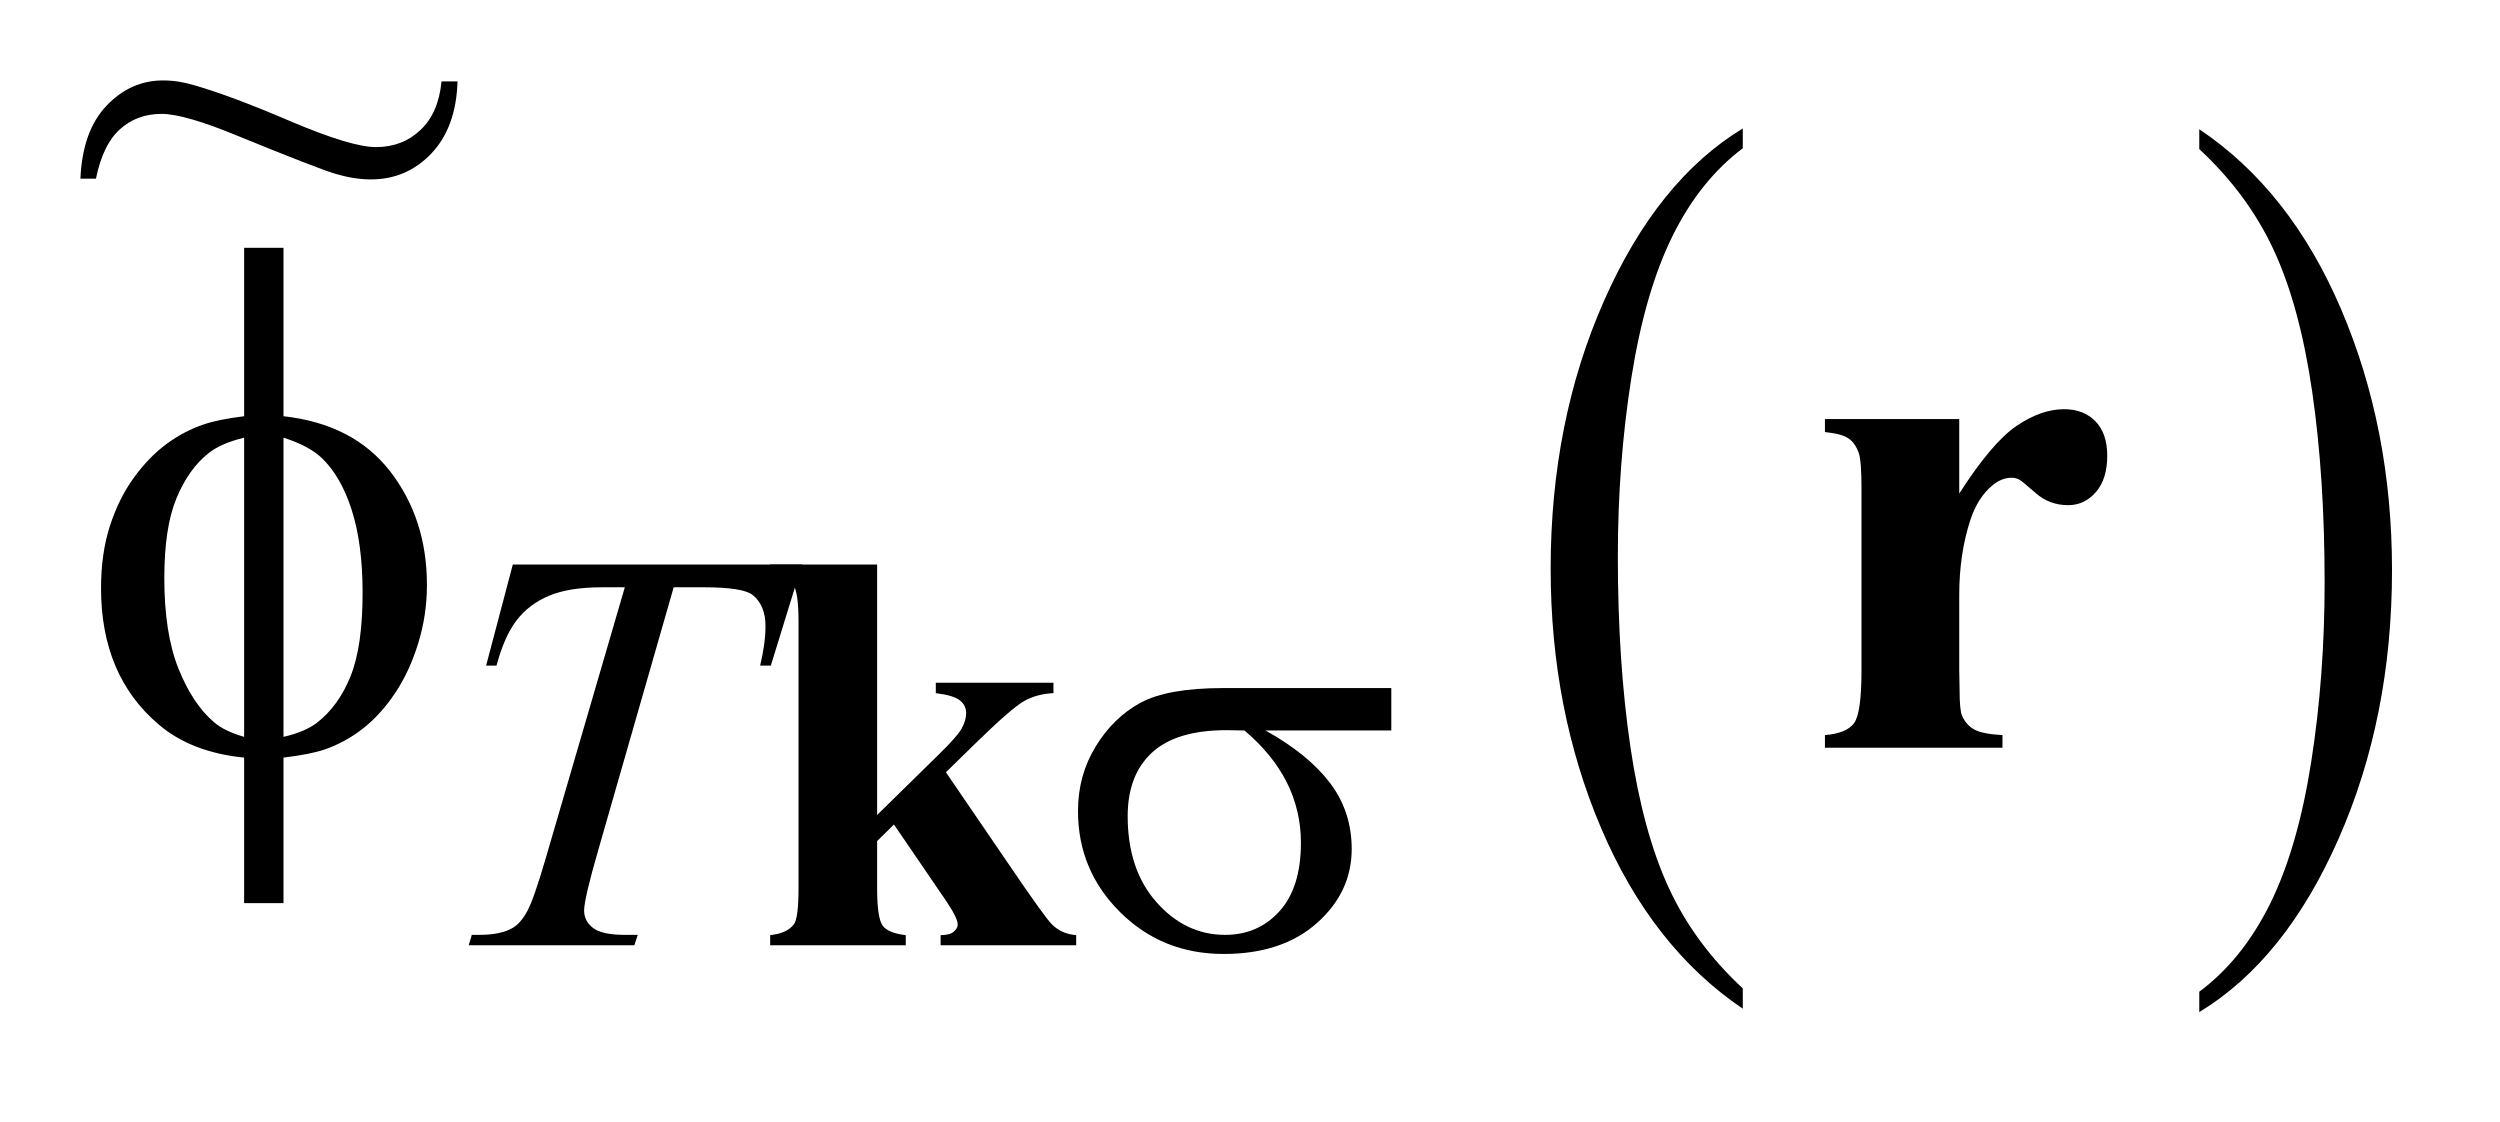
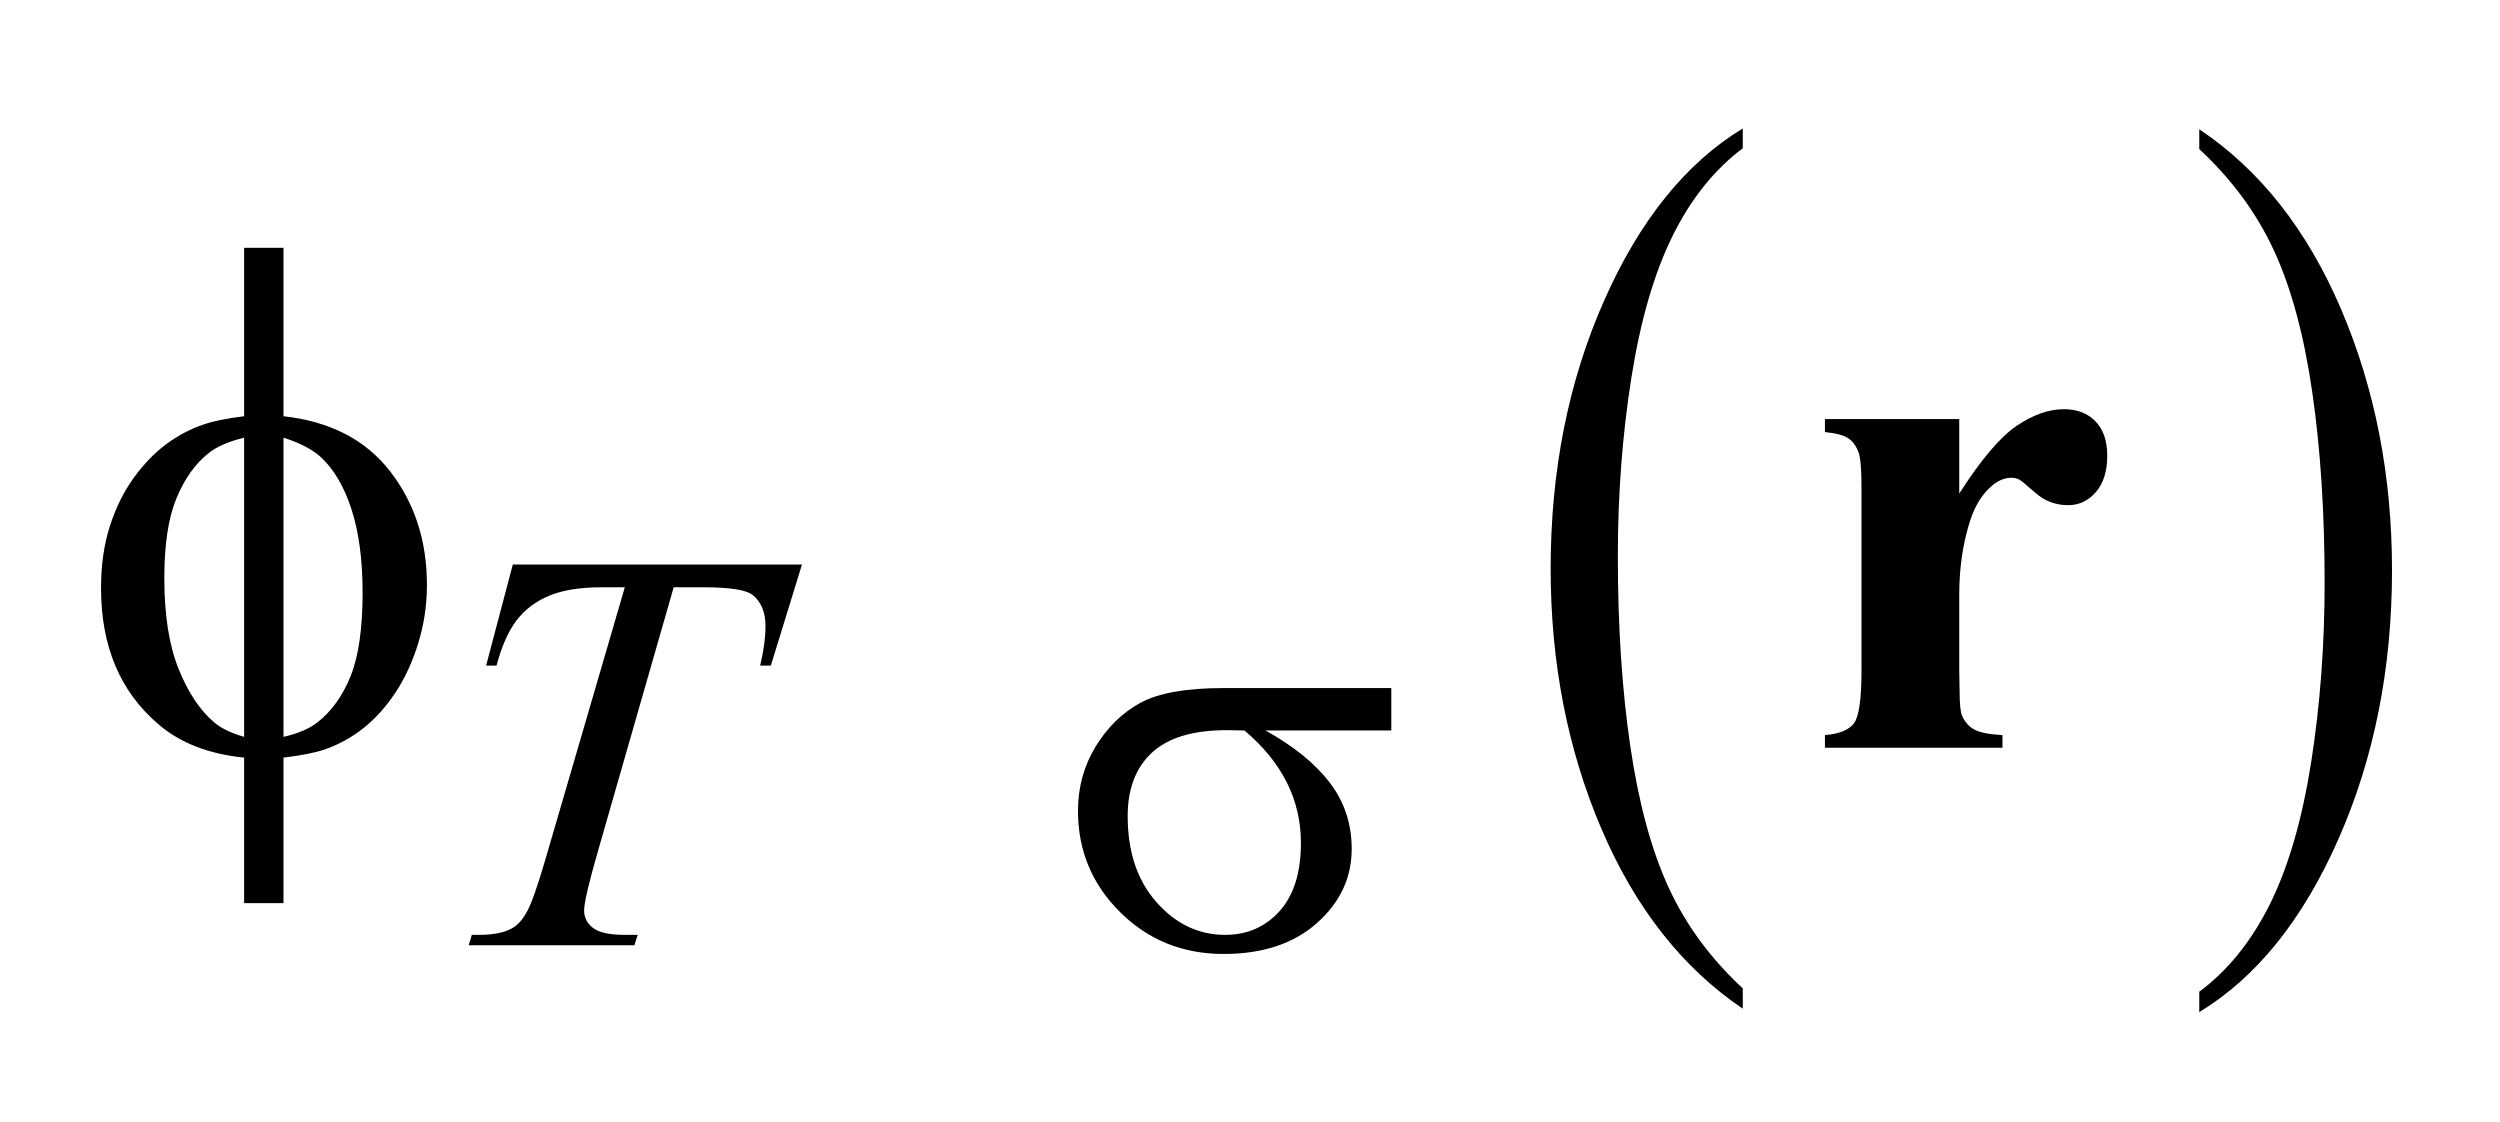
<svg xmlns="http://www.w3.org/2000/svg" stroke-dasharray="none" shape-rendering="auto" font-family="'Dialog'" text-rendering="auto" width="49" fill-opacity="1" color-interpolation="auto" color-rendering="auto" preserveAspectRatio="xMidYMid meet" font-size="12px" viewBox="0 0 49 22" fill="black" stroke="black" image-rendering="auto" stroke-miterlimit="10" stroke-linecap="square" stroke-linejoin="miter" font-style="normal" stroke-width="1" height="22" stroke-dashoffset="0" font-weight="normal" stroke-opacity="1">
  <defs id="genericDefs" />
  <g>
    <defs id="defs1">
      <clipPath clipPathUnits="userSpaceOnUse" id="clipPath1">
        <path d="M0.764 1.645 L31.717 1.645 L31.717 15.327 L0.764 15.327 L0.764 1.645 Z" />
      </clipPath>
      <clipPath clipPathUnits="userSpaceOnUse" id="clipPath2">
        <path d="M24.405 52.563 L24.405 489.683 L1013.324 489.683 L1013.324 52.563 Z" />
      </clipPath>
      <clipPath clipPathUnits="userSpaceOnUse" id="clipPath3">
        <path d="M0.764 1.645 L0.764 15.327 L31.717 15.327 L31.717 1.645 Z" />
      </clipPath>
    </defs>
    <g transform="scale(1.576,1.576) translate(-0.764,-1.645) matrix(0.031,0,0,0.031,0,0)">
      <path d="M723.812 449.594 L723.812 457.734 Q687.375 433.109 667.055 385.461 Q646.734 337.812 646.734 281.172 Q646.734 222.25 668.102 173.844 Q689.469 125.438 723.812 104.594 L723.812 112.547 Q706.641 125.438 695.609 147.789 Q684.578 170.141 679.133 204.531 Q673.688 238.922 673.688 276.234 Q673.688 318.484 678.711 352.586 Q683.734 386.688 694.07 409.141 Q704.406 431.594 723.812 449.594 Z" stroke="none" clip-path="url(#clipPath2)" />
    </g>
    <g transform="matrix(0.049,0,0,0.049,-1.204,-2.592)">
      <path d="M904.281 112.547 L904.281 104.594 Q940.734 129.031 961.055 176.68 Q981.375 224.328 981.375 280.984 Q981.375 339.891 960.008 388.398 Q938.641 436.906 904.281 457.734 L904.281 449.594 Q921.594 436.703 932.633 414.352 Q943.672 392 949.047 357.711 Q954.422 323.422 954.422 285.906 Q954.422 243.844 949.461 209.648 Q944.5 175.453 934.102 153 Q923.703 130.547 904.281 112.547 Z" stroke="none" clip-path="url(#clipPath2)" />
    </g>
    <g transform="matrix(0.049,0,0,0.049,-1.204,-2.592)">
      <path d="M229.688 278.719 L345.359 278.719 L332.906 319.141 L328.625 319.141 Q330.766 310.266 330.766 303.312 Q330.766 295.109 325.719 290.953 Q321.891 287.812 306.062 287.812 L294.047 287.812 L263.938 392.703 Q258.219 412.469 258.219 417.078 Q258.219 421.344 261.812 424.094 Q265.406 426.844 274.5 426.844 L279.672 426.844 L278.312 431 L212.062 431 L213.297 426.844 L216.219 426.844 Q224.969 426.844 229.688 424.031 Q232.953 422.125 235.594 417.125 Q238.234 412.125 242.938 395.953 L274.5 287.812 L265.406 287.812 Q252.266 287.812 244.234 291.18 Q236.203 294.547 231.266 300.953 Q226.328 307.359 223.172 319.141 L219.016 319.141 L229.688 278.719 Z" stroke="none" clip-path="url(#clipPath2)" />
    </g>
    <g transform="matrix(0.049,0,0,0.049,-1.204,-2.592)">
      <path d="M581.094 345.094 L530.781 345.094 Q547.734 354.516 556.492 365.977 Q565.25 377.438 565.25 392.484 Q565.25 409.781 551.328 422.133 Q537.406 434.484 514.047 434.484 Q489.453 434.484 472.609 417.75 Q455.766 401.016 455.766 377.312 Q455.766 363.062 462.836 351.492 Q469.906 339.922 480.742 334.023 Q491.578 328.125 513.938 328.125 L581.094 328.125 L581.094 345.094 ZM522.359 345.094 Q517.641 344.969 515.172 344.969 Q495.062 344.969 485.352 353.953 Q475.641 362.938 475.641 379.344 Q475.641 400.797 487.203 413.82 Q498.766 426.844 514.609 426.844 Q527.859 426.844 536.398 417.352 Q544.938 407.859 544.938 390.016 Q544.938 364.172 522.359 345.094 Z" stroke="none" clip-path="url(#clipPath2)" />
    </g>
    <g transform="matrix(0.049,0,0,0.049,-1.204,-2.592)">
      <path d="M137.969 219.391 Q165.953 222.484 180.648 241.469 Q195.344 260.453 195.344 286.891 Q195.344 298.984 191.828 310.305 Q188.312 321.625 182.617 330.133 Q176.922 338.641 169.891 344.195 Q162.859 349.75 154.422 352.703 Q148.516 354.672 137.969 355.938 L137.969 414.156 L122.219 414.156 L122.219 355.938 Q100.984 353.828 87.906 342.578 Q64.984 323.031 64.984 288.156 Q64.984 274.375 68.5 263.406 Q72.016 252.438 77.992 244.141 Q83.969 235.844 91.07 230.57 Q98.172 225.297 106.188 222.625 Q111.953 220.656 122.219 219.391 L122.219 152.031 L137.969 152.031 L137.969 219.391 ZM122.219 227.969 Q112.938 230.219 108.016 234.156 Q100 240.484 95.148 252.227 Q90.297 263.969 90.297 284.078 Q90.297 306.297 95.992 320.43 Q101.688 334.562 110.125 341.734 Q114.062 345.25 122.219 347.641 L122.219 227.969 ZM137.969 347.641 Q146.547 345.672 151.328 342.016 Q160.047 335.266 164.828 323.312 Q169.609 311.359 169.609 289.984 Q169.609 270.438 165.25 256.867 Q160.891 243.297 153.156 235.984 Q148.094 231.203 137.969 227.969 L137.969 347.641 Z" stroke="none" clip-path="url(#clipPath2)" />
    </g>
    <g transform="matrix(0.049,0,0,0.049,-1.204,-2.592)">
-       <path d="M375.422 278.719 L375.422 378.891 L399.797 354.969 Q407.312 347.672 409.172 344.414 Q411.031 341.156 411.031 338.125 Q411.031 335.094 408.555 333.07 Q406.078 331.047 398.891 330.156 L398.891 326 L445.953 326 L445.953 330.156 Q439.219 330.484 434.164 333.352 Q429.109 336.219 414.391 350.594 L402.938 361.812 L427.641 397.984 Q442.578 420 445.391 422.688 Q449.203 426.5 455.047 426.953 L455.047 431 L400.812 431 L400.812 426.953 Q404.406 426.953 406.031 425.609 Q407.656 424.266 407.656 422.688 Q407.656 420.109 402.938 413.141 L382.156 382.703 L375.422 389.328 L375.422 408.203 Q375.422 420.219 377.672 423.195 Q379.922 426.172 386.875 426.953 L386.875 431 L332.641 431 L332.641 426.953 Q339.266 426.281 342.078 422.688 Q343.984 420.219 343.984 408.203 L343.984 301.516 Q343.984 289.609 341.789 286.688 Q339.594 283.766 332.641 282.875 L332.641 278.719 L375.422 278.719 Z" stroke="none" clip-path="url(#clipPath2)" />
-     </g>
+       </g>
    <g transform="matrix(0.049,0,0,0.049,-1.204,-2.592)">
      <path d="M808.266 220.516 L808.266 250.328 Q821.344 229.938 831.188 223.258 Q841.031 216.578 850.172 216.578 Q858.047 216.578 862.758 221.43 Q867.469 226.281 867.469 235.141 Q867.469 244.562 862.898 249.766 Q858.328 254.969 851.859 254.969 Q844.406 254.969 838.922 250.188 Q833.438 245.406 832.453 244.844 Q831.047 244 829.219 244 Q825.141 244 821.484 247.094 Q815.719 251.875 812.766 260.734 Q808.266 274.375 808.266 290.828 L808.266 321.062 L808.406 328.938 Q808.406 336.953 809.391 339.203 Q811.078 343 814.383 344.758 Q817.688 346.516 825.562 346.938 L825.562 352 L754.547 352 L754.547 346.938 Q763.125 346.234 766.148 342.227 Q769.172 338.219 769.172 321.062 L769.172 248.359 Q769.172 237.109 768.047 234.016 Q766.641 230.078 763.969 228.25 Q761.297 226.422 754.547 225.719 L754.547 220.516 L808.266 220.516 Z" stroke="none" clip-path="url(#clipPath2)" />
    </g>
    <g transform="matrix(1.576,0,0,1.576,-1.204,-2.592)">
-       <path d="M6.255 2.657 L6.454 2.657 Q6.437 3.228 6.129 3.553 Q5.822 3.876 5.376 3.876 Q5.174 3.876 4.94 3.808 Q4.708 3.738 3.739 3.342 Q3.062 3.061 2.775 3.061 Q2.467 3.061 2.256 3.252 Q2.045 3.439 1.957 3.867 L1.764 3.867 Q1.79 3.272 2.089 2.959 Q2.388 2.645 2.792 2.645 Q2.986 2.645 3.188 2.707 Q3.645 2.839 4.389 3.158 Q5.136 3.474 5.438 3.474 Q5.769 3.474 5.991 3.263 Q6.217 3.053 6.255 2.657 Z" stroke="none" clip-path="url(#clipPath3)" />
-     </g>
+       </g>
  </g>
</svg>